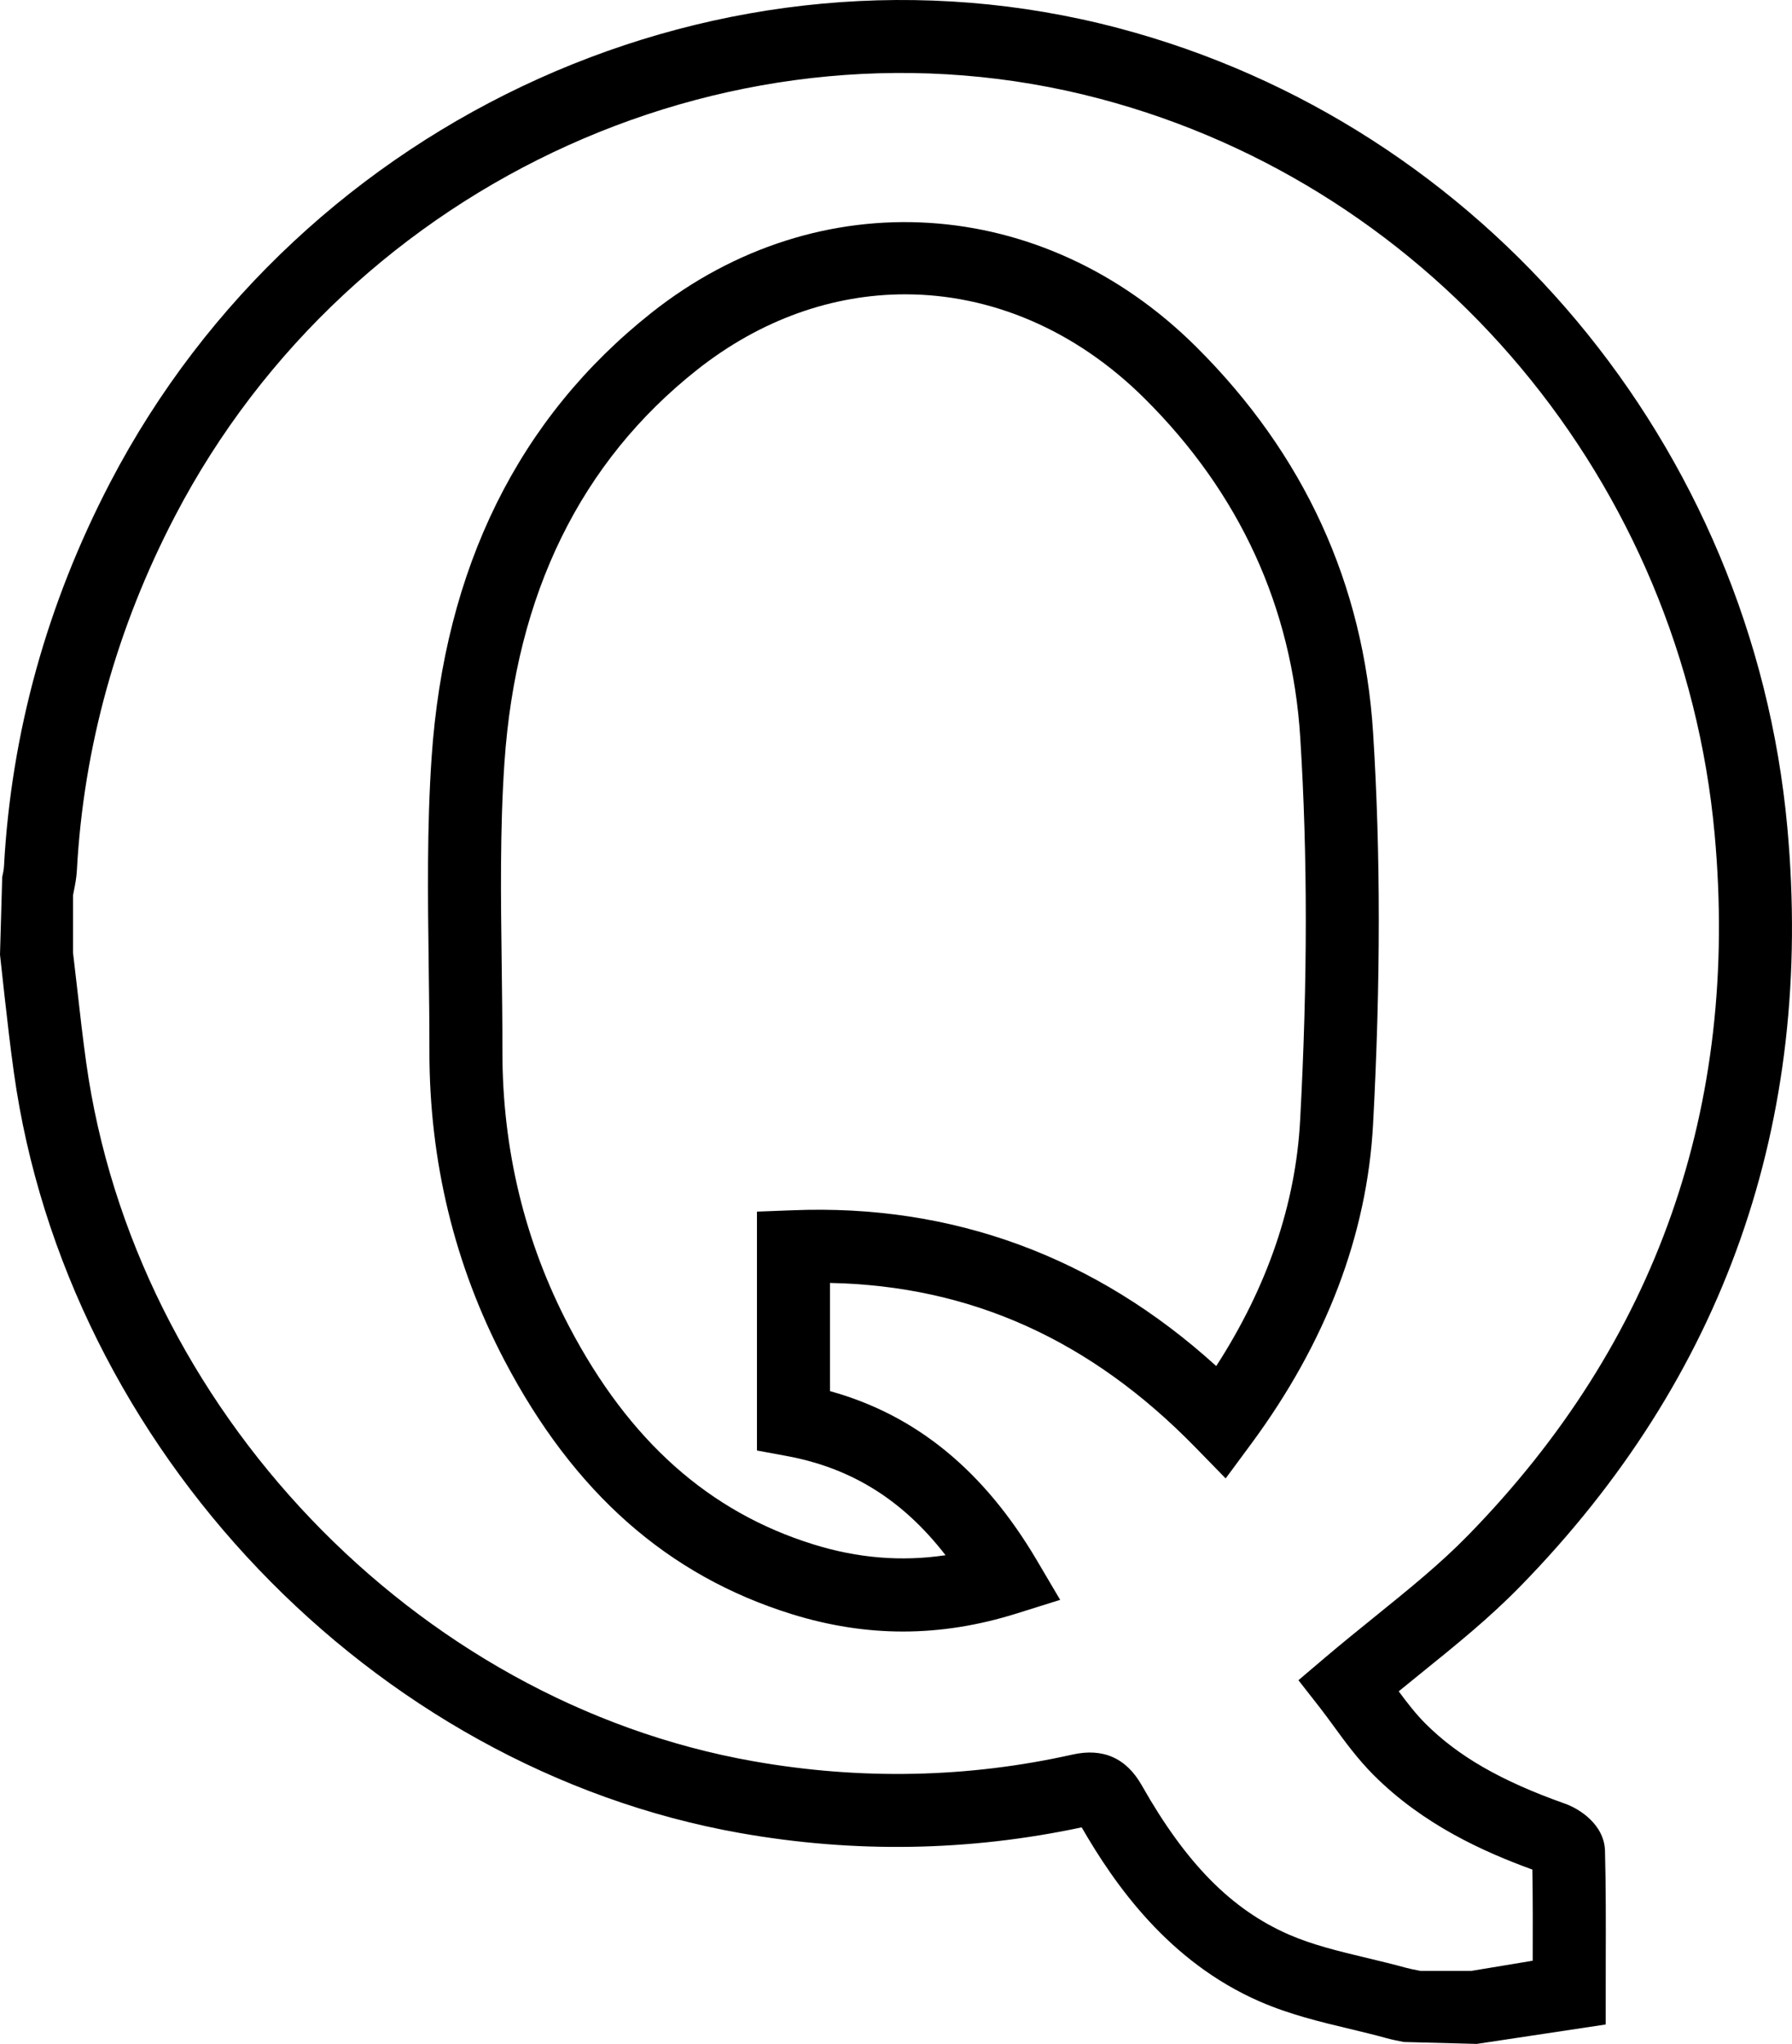
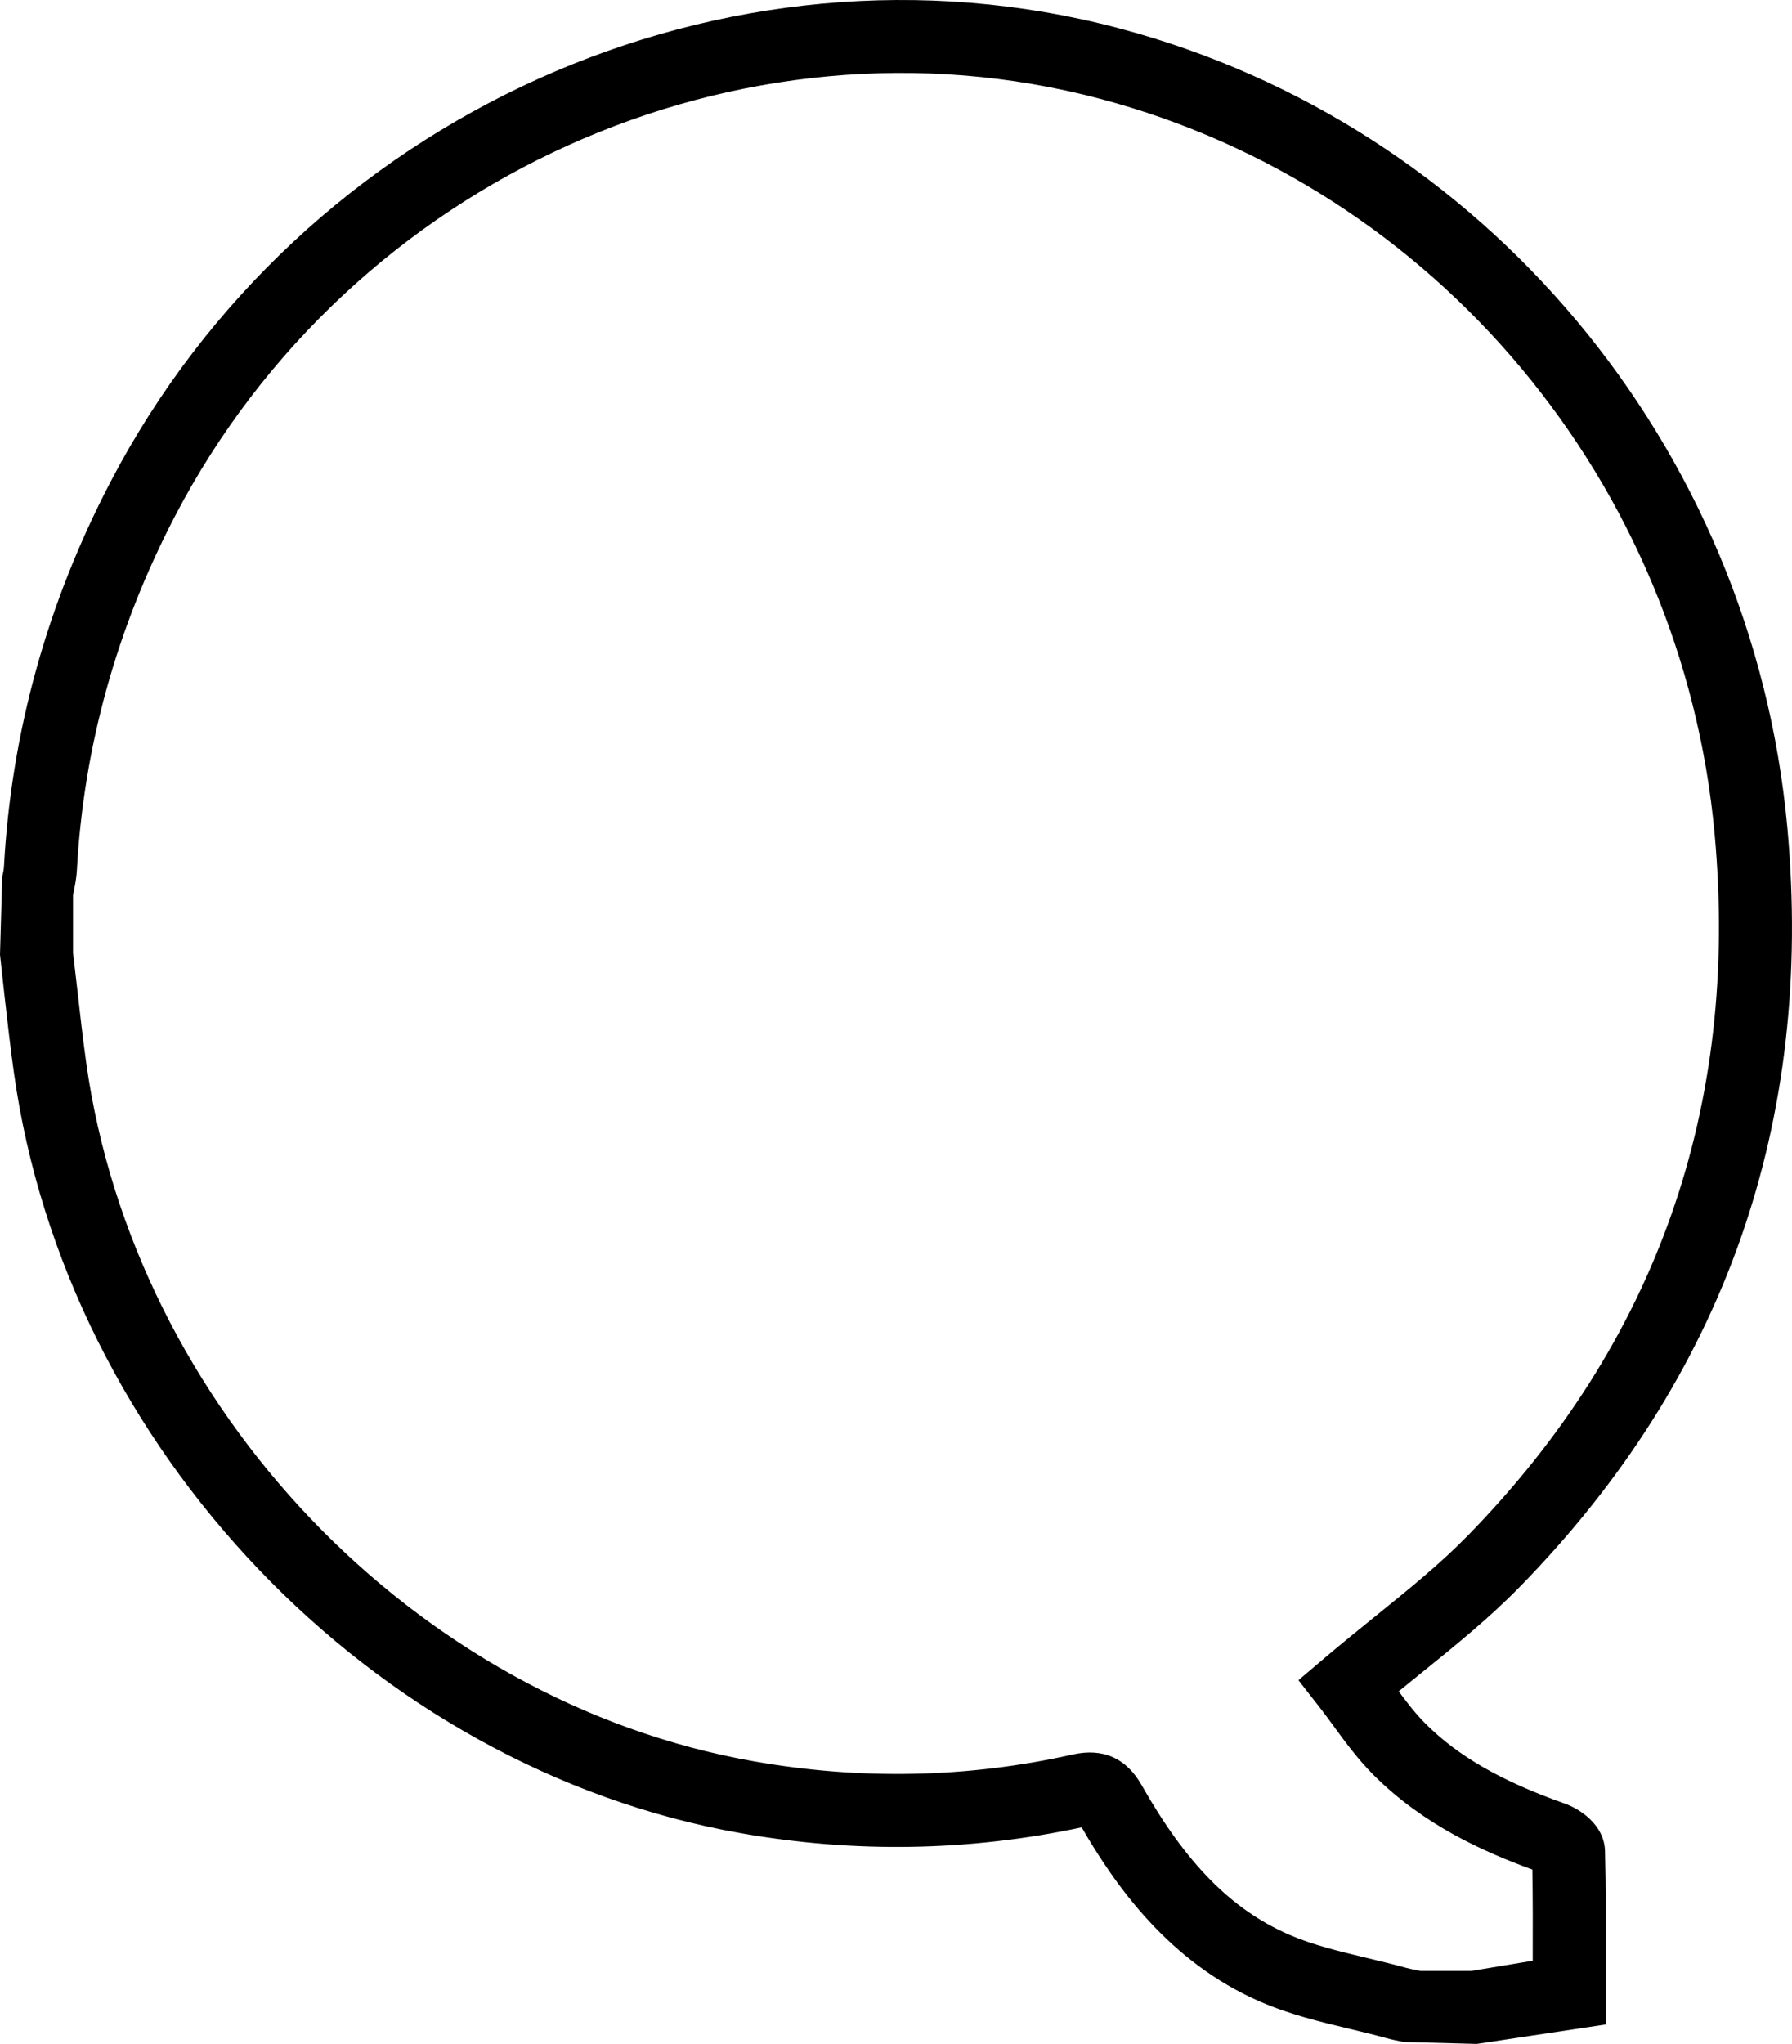
<svg xmlns="http://www.w3.org/2000/svg" enable-background="new 0 0 196.381 223.944" id="quora" version="1.1" viewBox="0 0 196.381 223.944" xml:space="preserve">
  <g>
    <path d="M171.484,197.614c-6.977-2.473-11.696-5.184-15.297-8.789c-1.031-1.035-1.988-2.268-2.906-3.514   c0.82-0.67,1.637-1.33,2.445-1.984c3.863-3.121,7.508-6.066,10.871-9.512   c22.375-22.891,32.222-50.867,29.273-83.156v-0.002c-3.824-41.804-33.277-76.996-73.285-87.57   C79.527-8.304,33.062,12.624,12.094,52.829C5.152,66.139,1.23,80.3,0.437,94.915   C0.418,95.311,0.324,95.7,0.242,96.092L0,104.596l0.5,4.556c0.312,2.778,0.629,5.555,1.016,8.324   c5.726,41.18,39.226,76.244,79.656,83.375c12.496,2.201,24.996,1.998,37.367-0.635   c3.617,6.266,9.516,14.724,19.52,19.084c3.25,1.416,6.617,2.224,9.879,3.004c1.332,0.32,2.668,0.639,3.973,1   c0.633,0.174,1.274,0.303,1.918,0.428l8.008,0.211l14.129-2.129l0.004-6.969c0.012-4.049,0.02-8.053-0.082-12.062   C175.801,199.886,173.066,198.167,171.484,197.614z M161.238,215.944h-5.566l-0.316-0.062   c-0.437-0.086-0.875-0.168-1.312-0.289c-1.402-0.385-2.82-0.726-4.242-1.066c-3.055-0.732-5.942-1.424-8.543-2.557   c-6.312-2.752-11.293-7.8-16.148-16.379c-1.691-2.972-4.242-4.098-7.578-3.35   c-11.426,2.561-23.196,2.811-34.969,0.732c-37.11-6.545-67.863-38.758-73.125-76.598   c-0.375-2.703-0.684-5.414-0.988-8.125L8,104.366v-6.26l0.078-0.404c0.16-0.783,0.308-1.568,0.348-2.356   c0.73-13.467,4.352-26.528,10.762-38.819C38.445,19.614,81.062,0.374,120.539,10.821   c36.774,9.719,63.848,42.096,67.363,80.565c2.731,29.85-6.363,55.699-27.027,76.838   c-3.035,3.112-6.504,5.914-10.176,8.881c-1.797,1.453-3.629,2.936-5.477,4.5l-2.93,2.489l2.367,3.027   c0.484,0.619,0.969,1.285,1.469,1.969c1.25,1.715,2.668,3.656,4.398,5.389c5.465,5.473,12.098,8.43,17.402,10.363   c0.058,3.312,0.047,6.633,0.039,9.986L161.238,215.944z" />
-     <path d="M150.476,80.313c-1.031-16.314-7.558-30.555-19.402-42.326c-16.801-16.705-41.336-18.236-59.668-3.728   c-14.582,11.545-22.695,27.949-24.109,48.756c-0.516,7.613-0.414,15.318-0.316,22.77   c0.039,3.129,0.082,6.258,0.078,9.383c-0.012,12.058,2.754,23.459,8.223,33.886   c7.598,14.486,17.898,23.582,31.492,27.803c4.09,1.268,8.129,1.903,12.176,1.903c4.113,0,8.23-0.654,12.418-1.963   l4.812-1.508l-2.562-4.344c-5.801-9.826-13.238-15.916-22.664-18.527v-11.852   c15.422,0.31,28.566,6.238,40.078,18.049l3.285,3.369l2.797-3.785c8.215-11.121,12.711-22.914,13.359-35.051   C151.304,107.561,151.308,93.552,150.476,80.313z M142.48,122.721c-0.488,9.207-3.578,18.256-9.196,26.953   c-13.222-12.012-28.937-17.787-46.484-17.067l-3.848,0.146v26.172l3.274,0.606   c7.07,1.308,12.699,4.803,17.394,10.867c-4.836,0.722-9.621,0.326-14.476-1.184   c-11.461-3.559-20.219-11.369-26.777-23.877c-4.86-9.268-7.32-19.416-7.309-30.164   c0.004-3.162-0.039-6.33-0.078-9.496c-0.098-7.291-0.196-14.832,0.301-22.121   c1.254-18.463,8.348-32.939,21.094-43.025c7-5.543,14.93-8.283,22.816-8.283c9.34,0,18.621,3.84,26.242,11.414   c10.414,10.352,16.156,22.852,17.058,37.152C143.304,93.739,143.301,107.446,142.48,122.721z" />
  </g>
</svg>